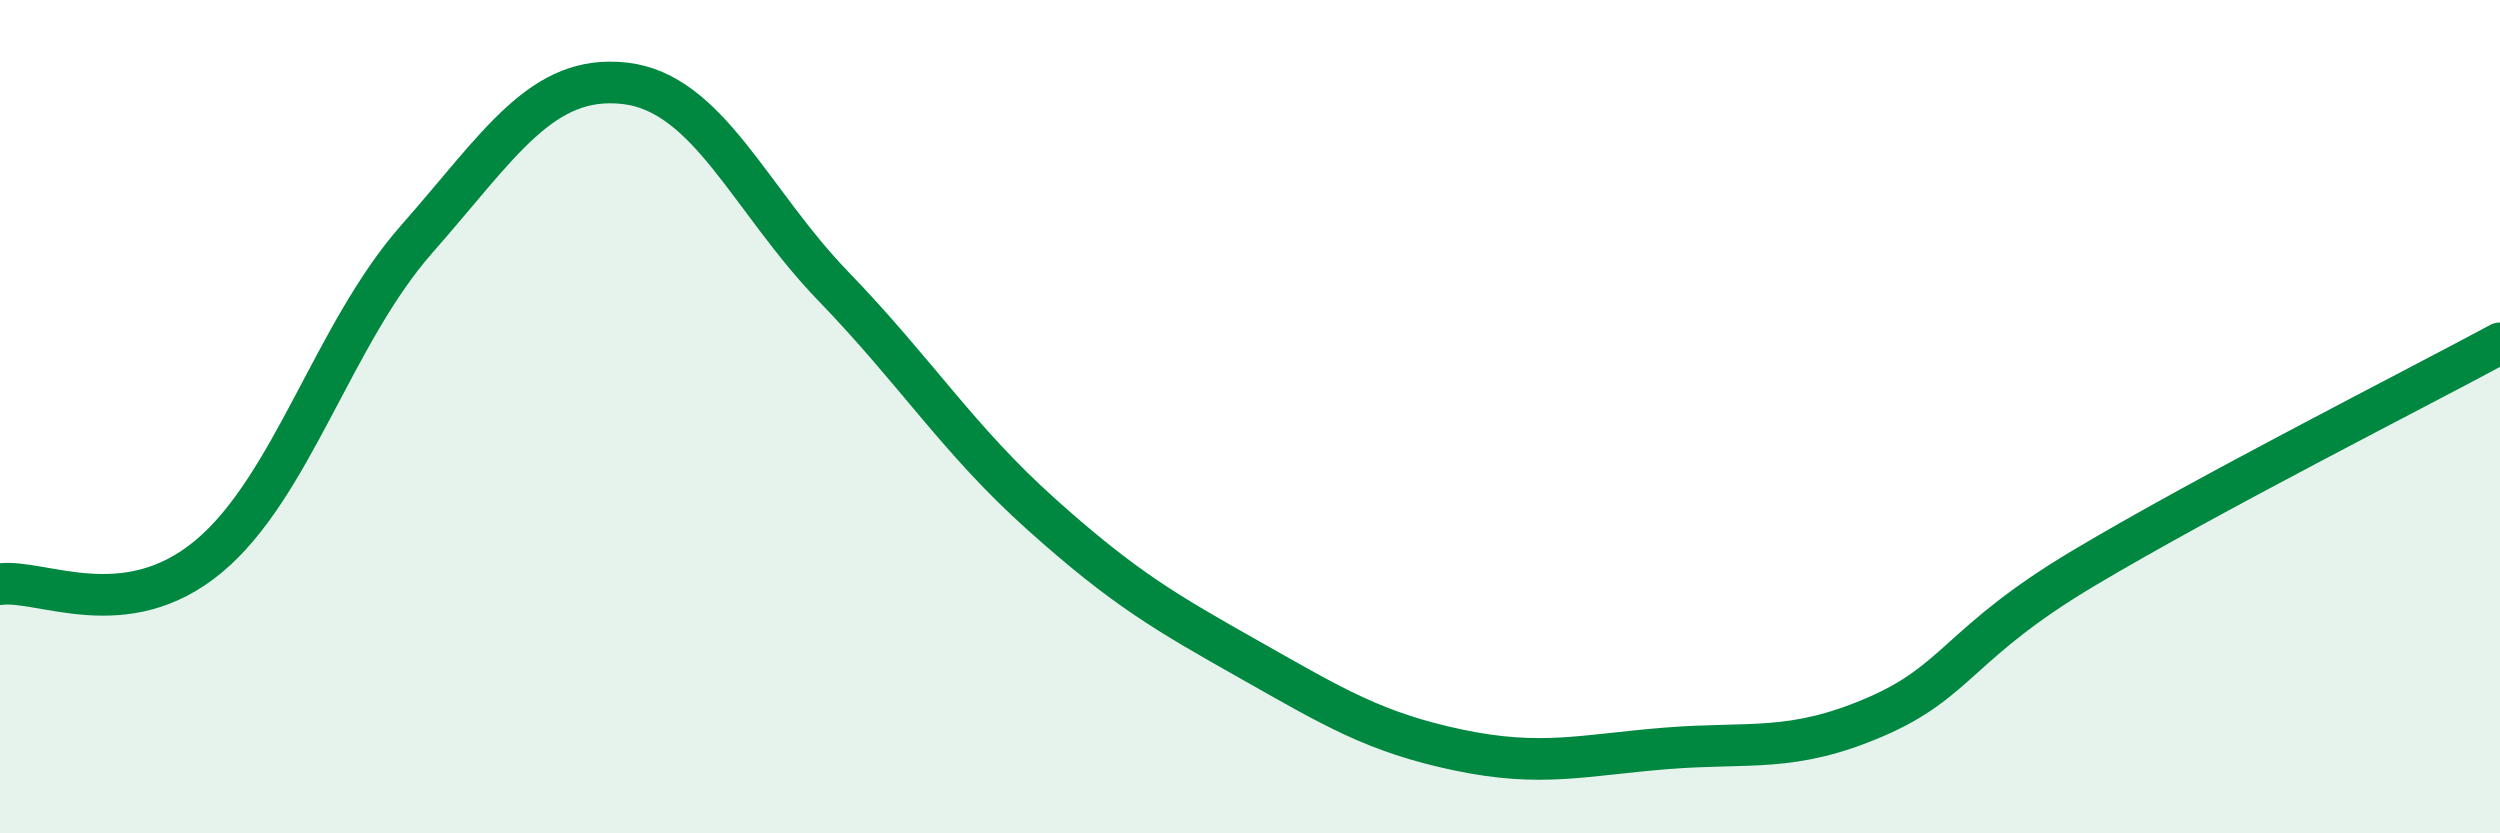
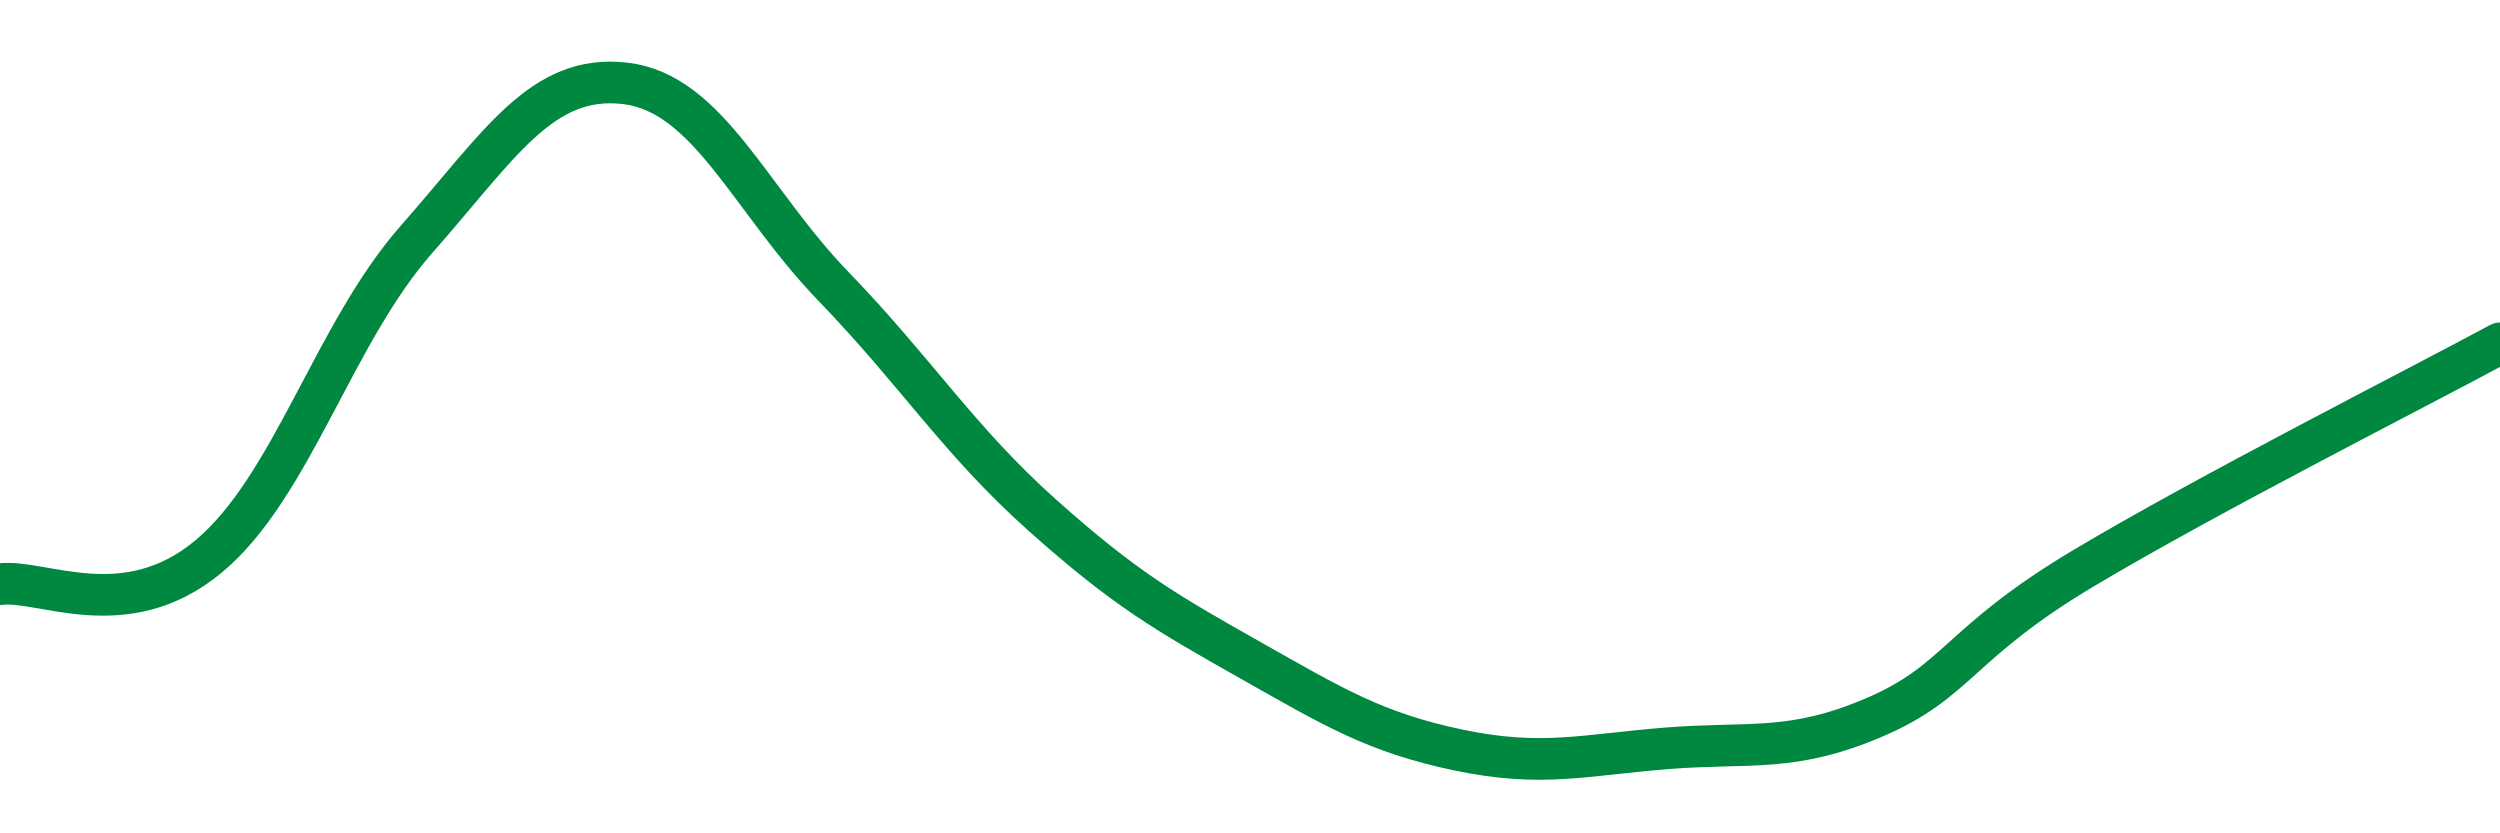
<svg xmlns="http://www.w3.org/2000/svg" width="60" height="20" viewBox="0 0 60 20">
-   <path d="M 0,14.02 C 1,13.89 3,15.02 5,13.36 C 7,11.7 8,8.01 10,5.74 C 12,3.47 13,1.77 15,2 C 17,2.23 18,4.8 20,6.87 C 22,8.94 23,10.56 25,12.35 C 27,14.14 28,14.71 30,15.84 C 32,16.97 33,17.58 35,18 C 37,18.42 38,18.12 40,17.96 C 42,17.8 43,18.07 45,17.21 C 47,16.35 47,15.43 50,13.64 C 53,11.85 58,9.32 60,8.24L60 20L0 20Z" fill="#008740" opacity="0.1" stroke-linecap="round" stroke-linejoin="round" />
  <path d="M 0,14.02 C 1,13.89 3,15.02 5,13.36 C 7,11.7 8,8.01 10,5.74 C 12,3.47 13,1.77 15,2 C 17,2.23 18,4.8 20,6.87 C 22,8.94 23,10.56 25,12.35 C 27,14.14 28,14.71 30,15.84 C 32,16.97 33,17.58 35,18 C 37,18.42 38,18.12 40,17.96 C 42,17.8 43,18.07 45,17.21 C 47,16.35 47,15.43 50,13.64 C 53,11.85 58,9.32 60,8.24" stroke="#008740" stroke-width="1" fill="none" stroke-linecap="round" stroke-linejoin="round" />
</svg>